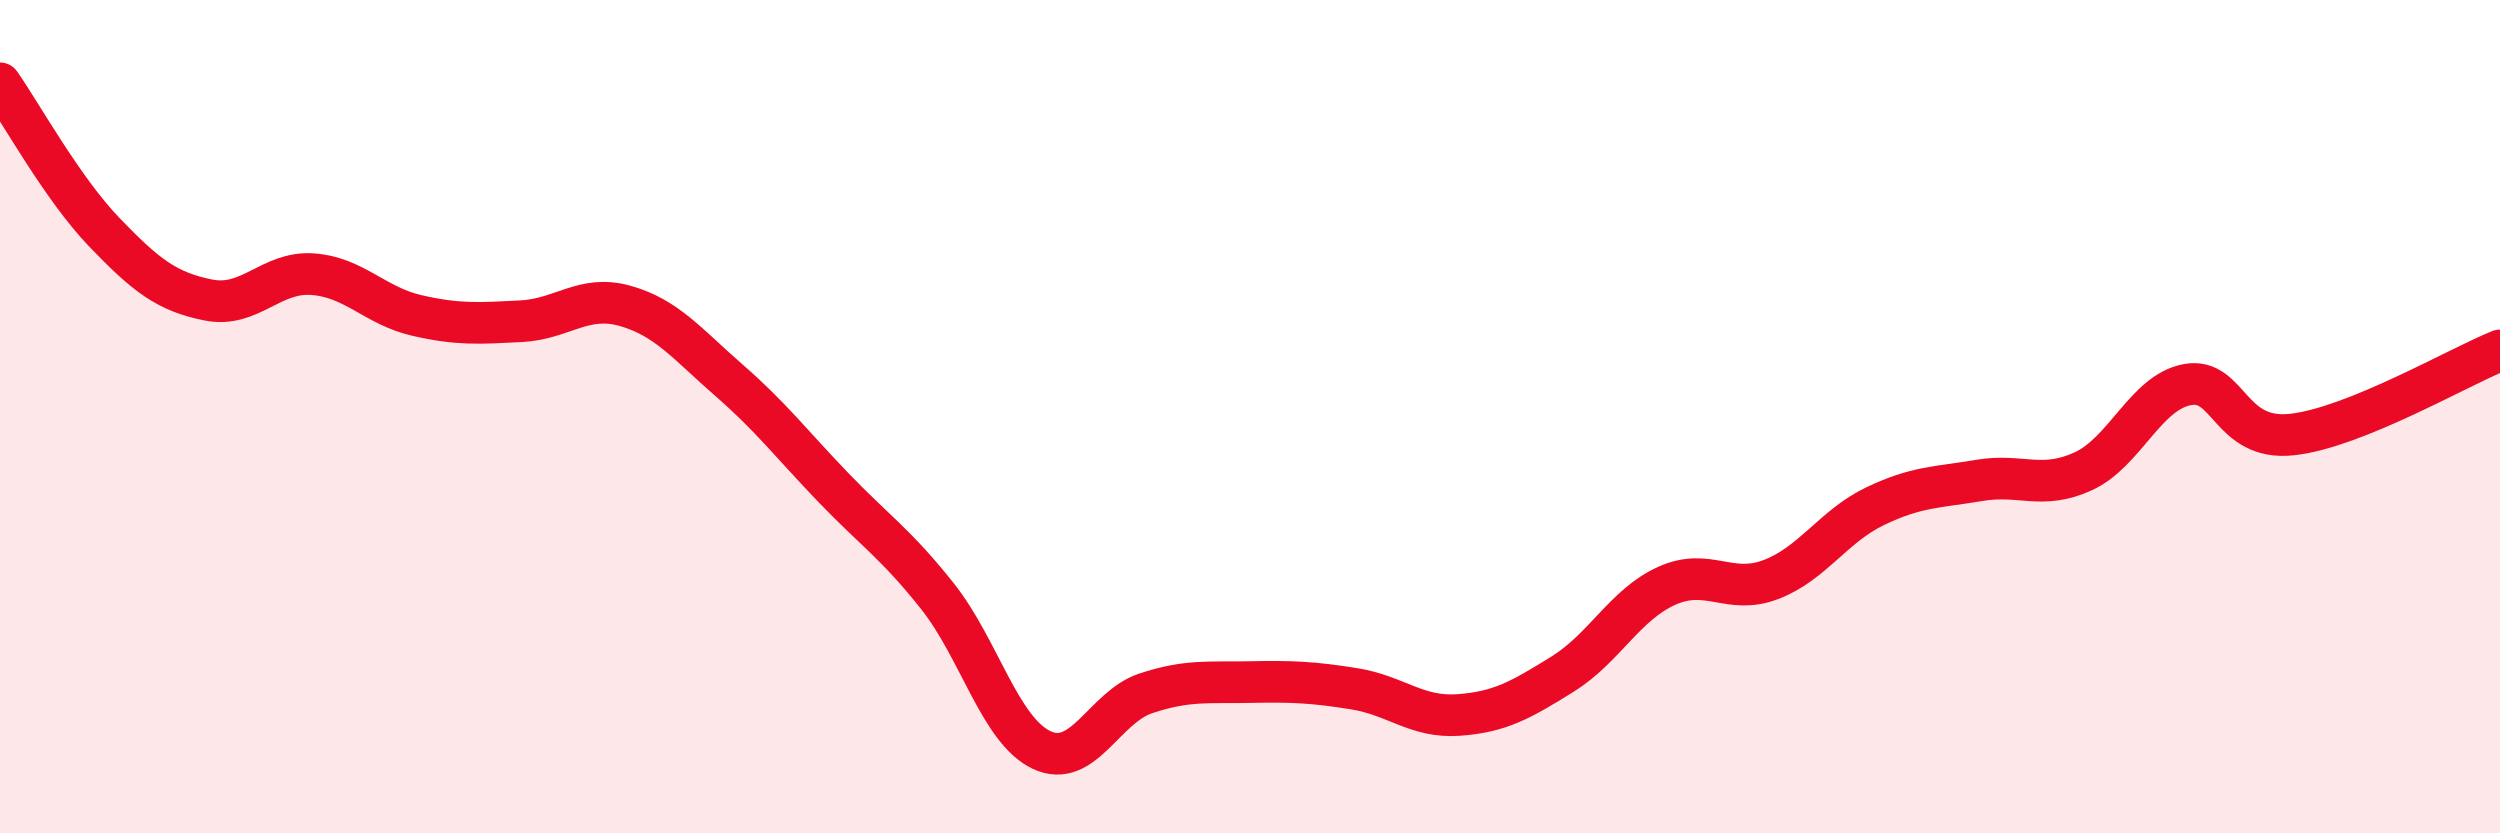
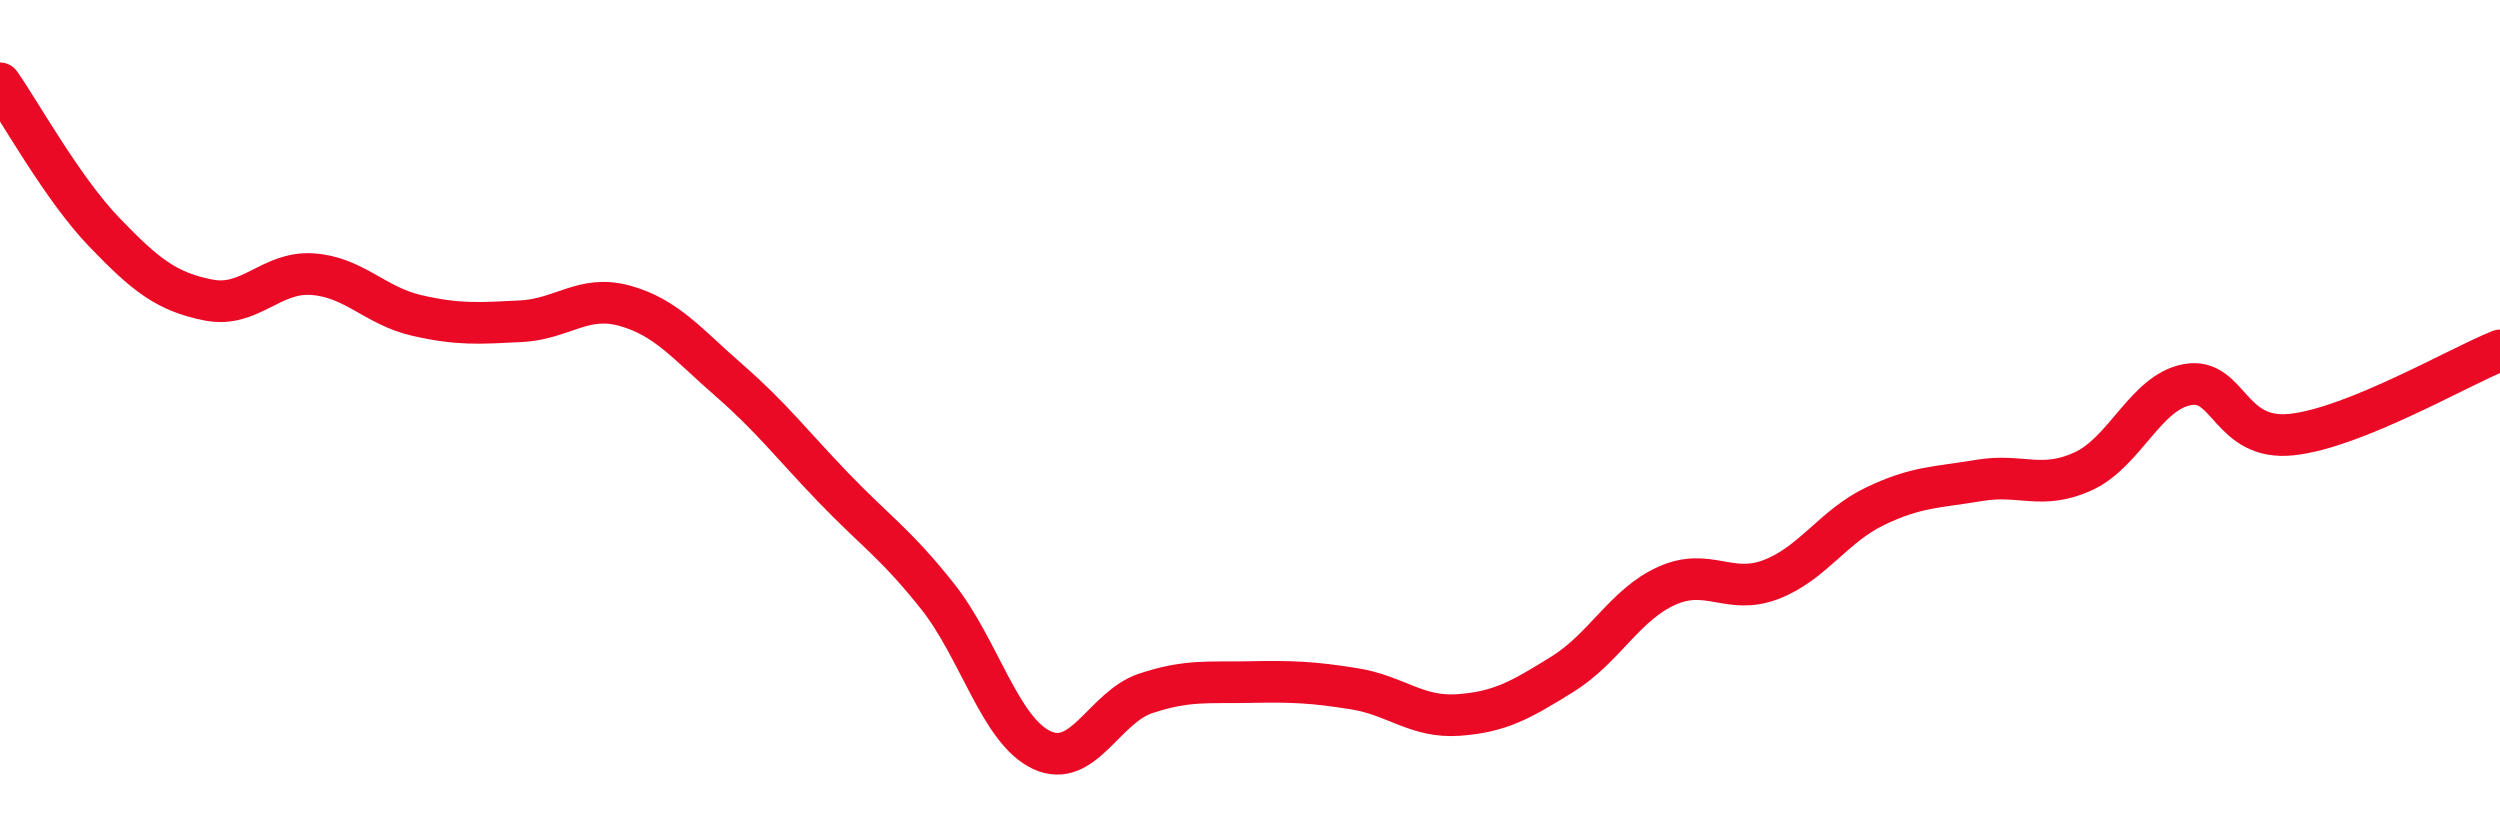
<svg xmlns="http://www.w3.org/2000/svg" width="60" height="20" viewBox="0 0 60 20">
-   <path d="M 0,2 C 0.5,2.71 1.5,4.53 2.5,5.57 C 3.5,6.61 4,7 5,7.2 C 6,7.4 6.5,6.51 7.5,6.58 C 8.5,6.65 9,7.34 10,7.57 C 11,7.8 11.5,7.76 12.5,7.71 C 13.5,7.66 14,7.06 15,7.34 C 16,7.62 16.5,8.26 17.5,9.13 C 18.5,10 19,10.66 20,11.7 C 21,12.74 21.5,13.05 22.5,14.31 C 23.5,15.57 24,17.53 25,18 C 26,18.47 26.5,16.97 27.5,16.64 C 28.5,16.31 29,16.39 30,16.37 C 31,16.35 31.5,16.37 32.5,16.53 C 33.5,16.69 34,17.23 35,17.16 C 36,17.09 36.5,16.8 37.5,16.18 C 38.5,15.56 39,14.51 40,14.06 C 41,13.61 41.5,14.29 42.5,13.91 C 43.5,13.53 44,12.63 45,12.15 C 46,11.67 46.5,11.7 47.5,11.53 C 48.5,11.36 49,11.77 50,11.31 C 51,10.85 51.5,9.41 52.5,9.23 C 53.5,9.05 53.5,10.59 55,10.43 C 56.5,10.27 59,8.81 60,8.41L60 20L0 20Z" fill="#EB0A25" opacity="0.1" stroke-linecap="round" stroke-linejoin="round" />
  <path d="M 0,2 C 0.5,2.71 1.5,4.53 2.5,5.57 C 3.5,6.61 4,7 5,7.2 C 6,7.4 6.5,6.51 7.5,6.58 C 8.5,6.65 9,7.34 10,7.57 C 11,7.8 11.5,7.76 12.5,7.71 C 13.5,7.66 14,7.06 15,7.34 C 16,7.62 16.5,8.26 17.5,9.13 C 18.5,10 19,10.66 20,11.7 C 21,12.74 21.5,13.05 22.5,14.31 C 23.5,15.57 24,17.53 25,18 C 26,18.47 26.5,16.97 27.5,16.64 C 28.5,16.31 29,16.39 30,16.37 C 31,16.35 31.5,16.37 32.5,16.53 C 33.5,16.69 34,17.23 35,17.16 C 36,17.09 36.5,16.8 37.5,16.18 C 38.5,15.56 39,14.51 40,14.06 C 41,13.61 41.5,14.29 42.5,13.91 C 43.5,13.53 44,12.63 45,12.15 C 46,11.67 46.5,11.7 47.5,11.53 C 48.5,11.36 49,11.77 50,11.31 C 51,10.85 51.5,9.41 52.5,9.23 C 53.5,9.05 53.5,10.59 55,10.43 C 56.5,10.27 59,8.81 60,8.41" stroke="#EB0A25" stroke-width="1" fill="none" stroke-linecap="round" stroke-linejoin="round" />
</svg>